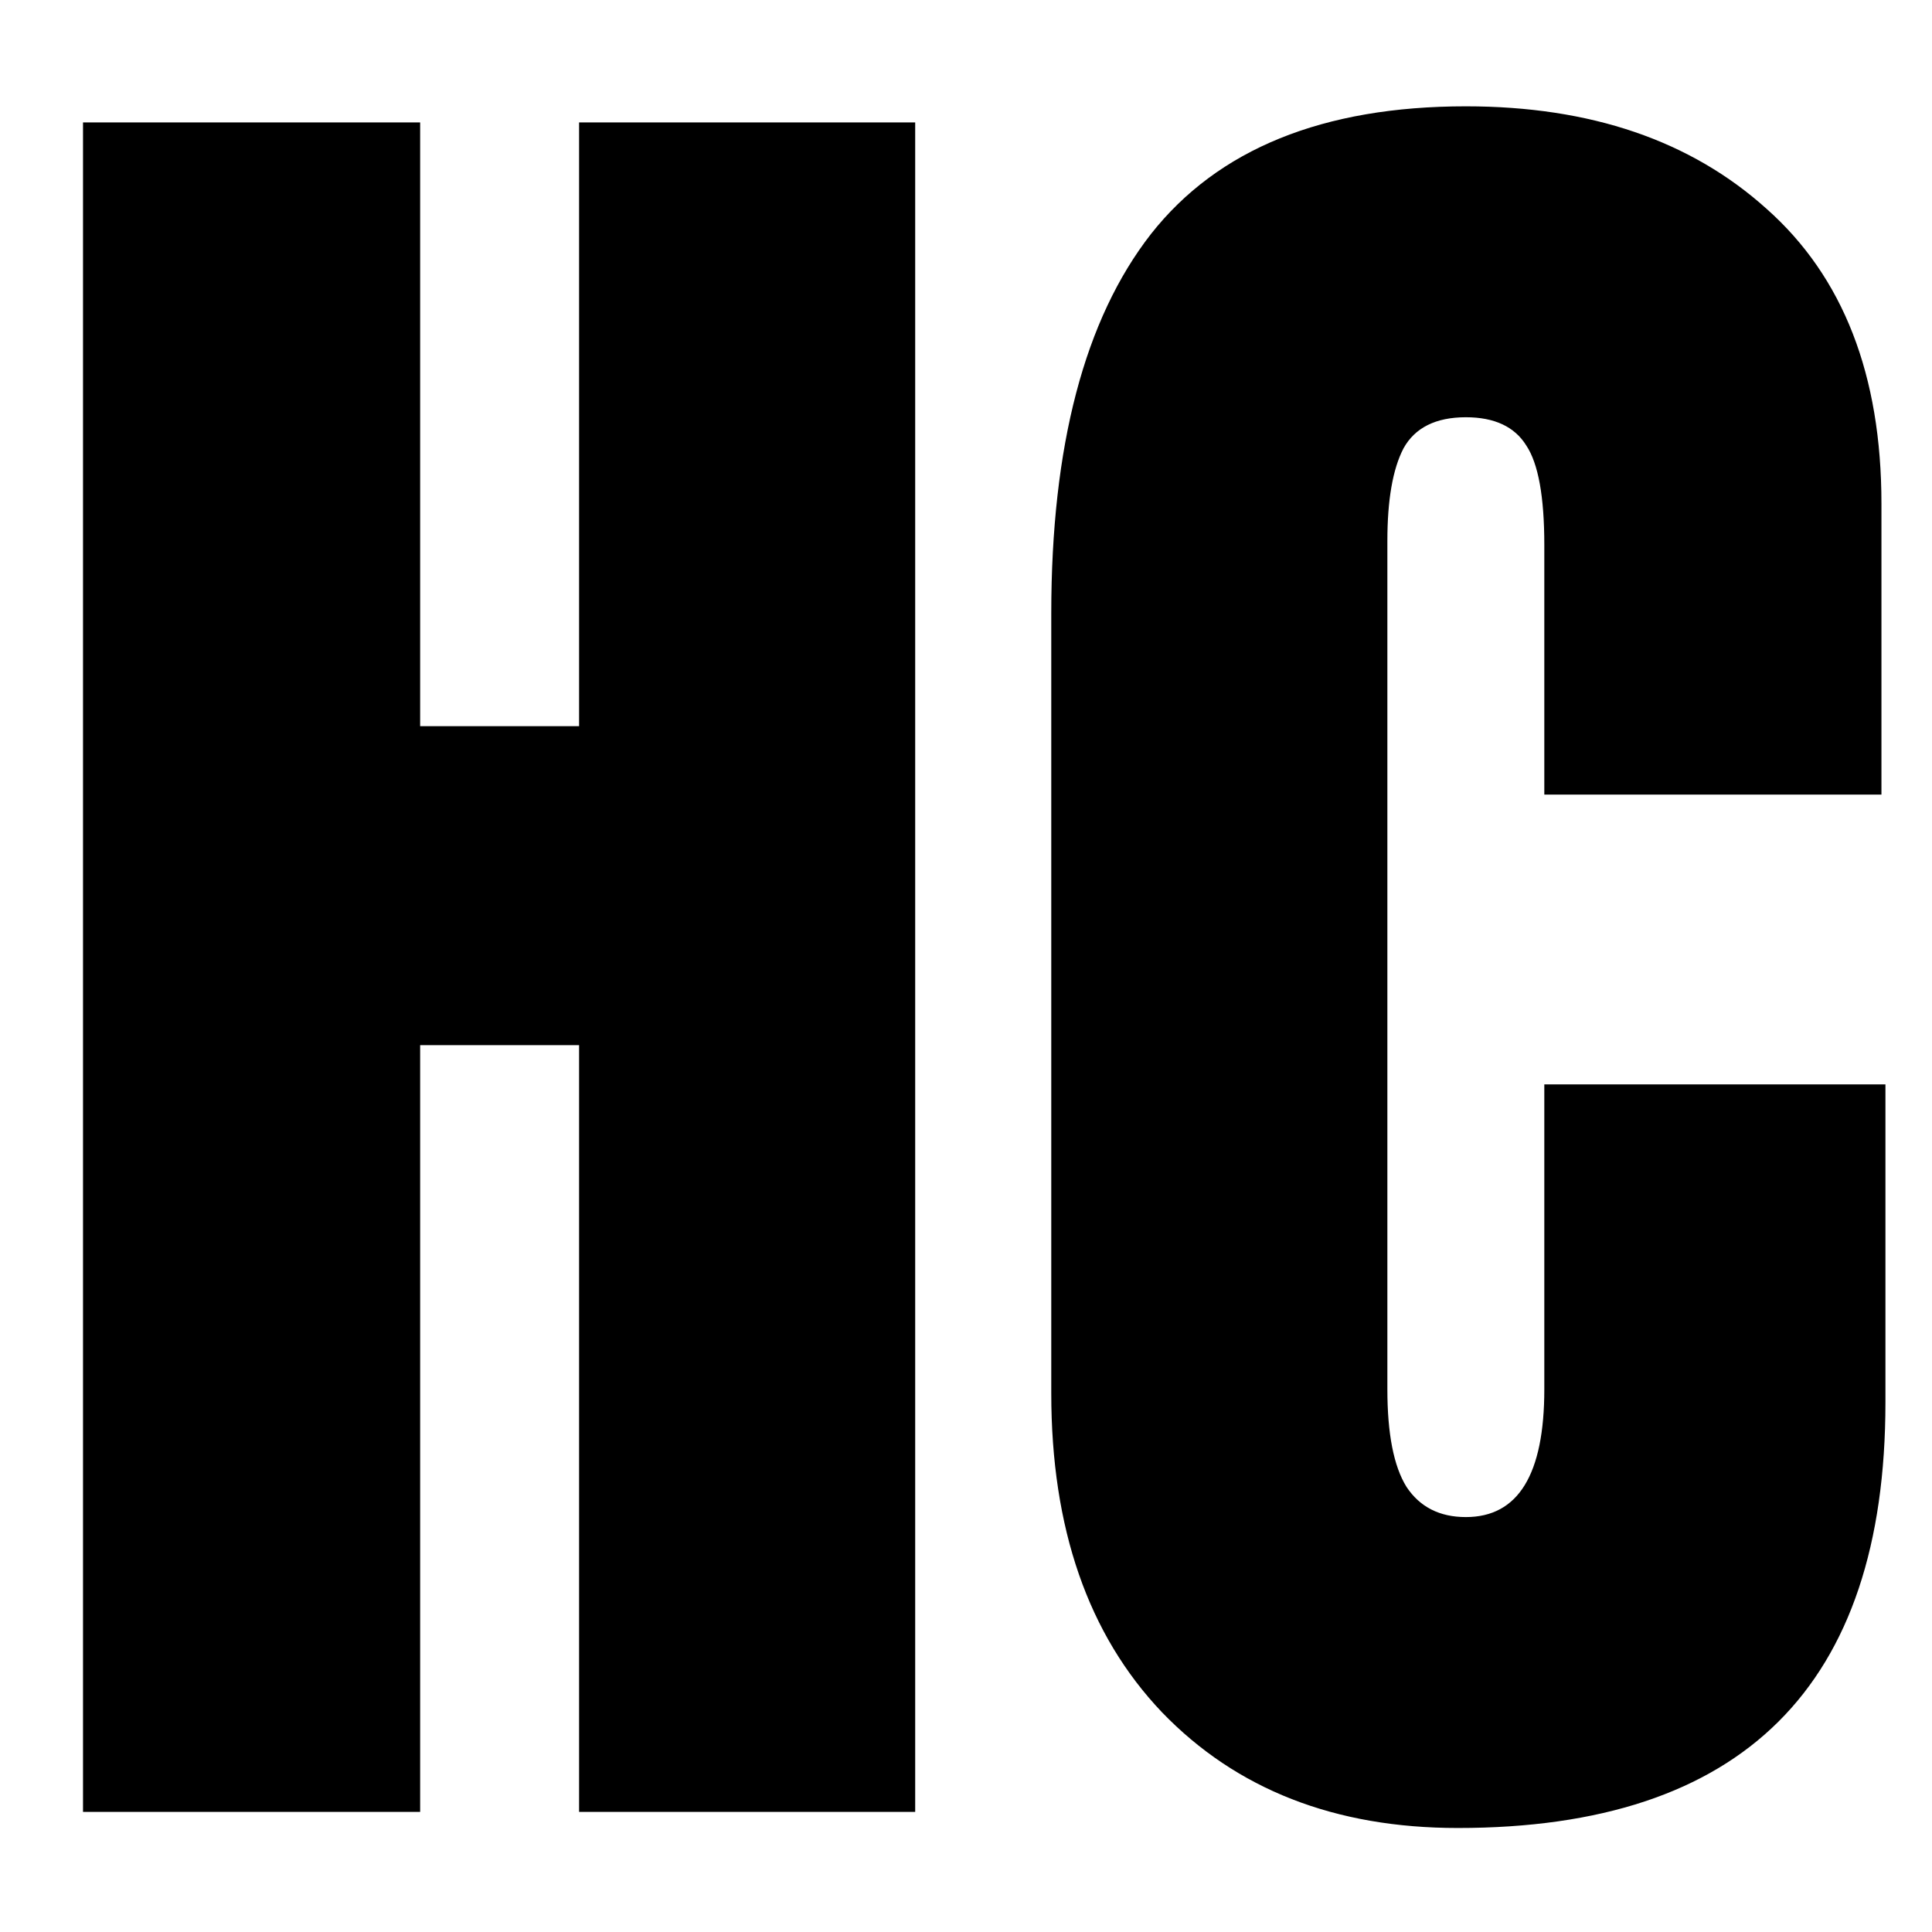
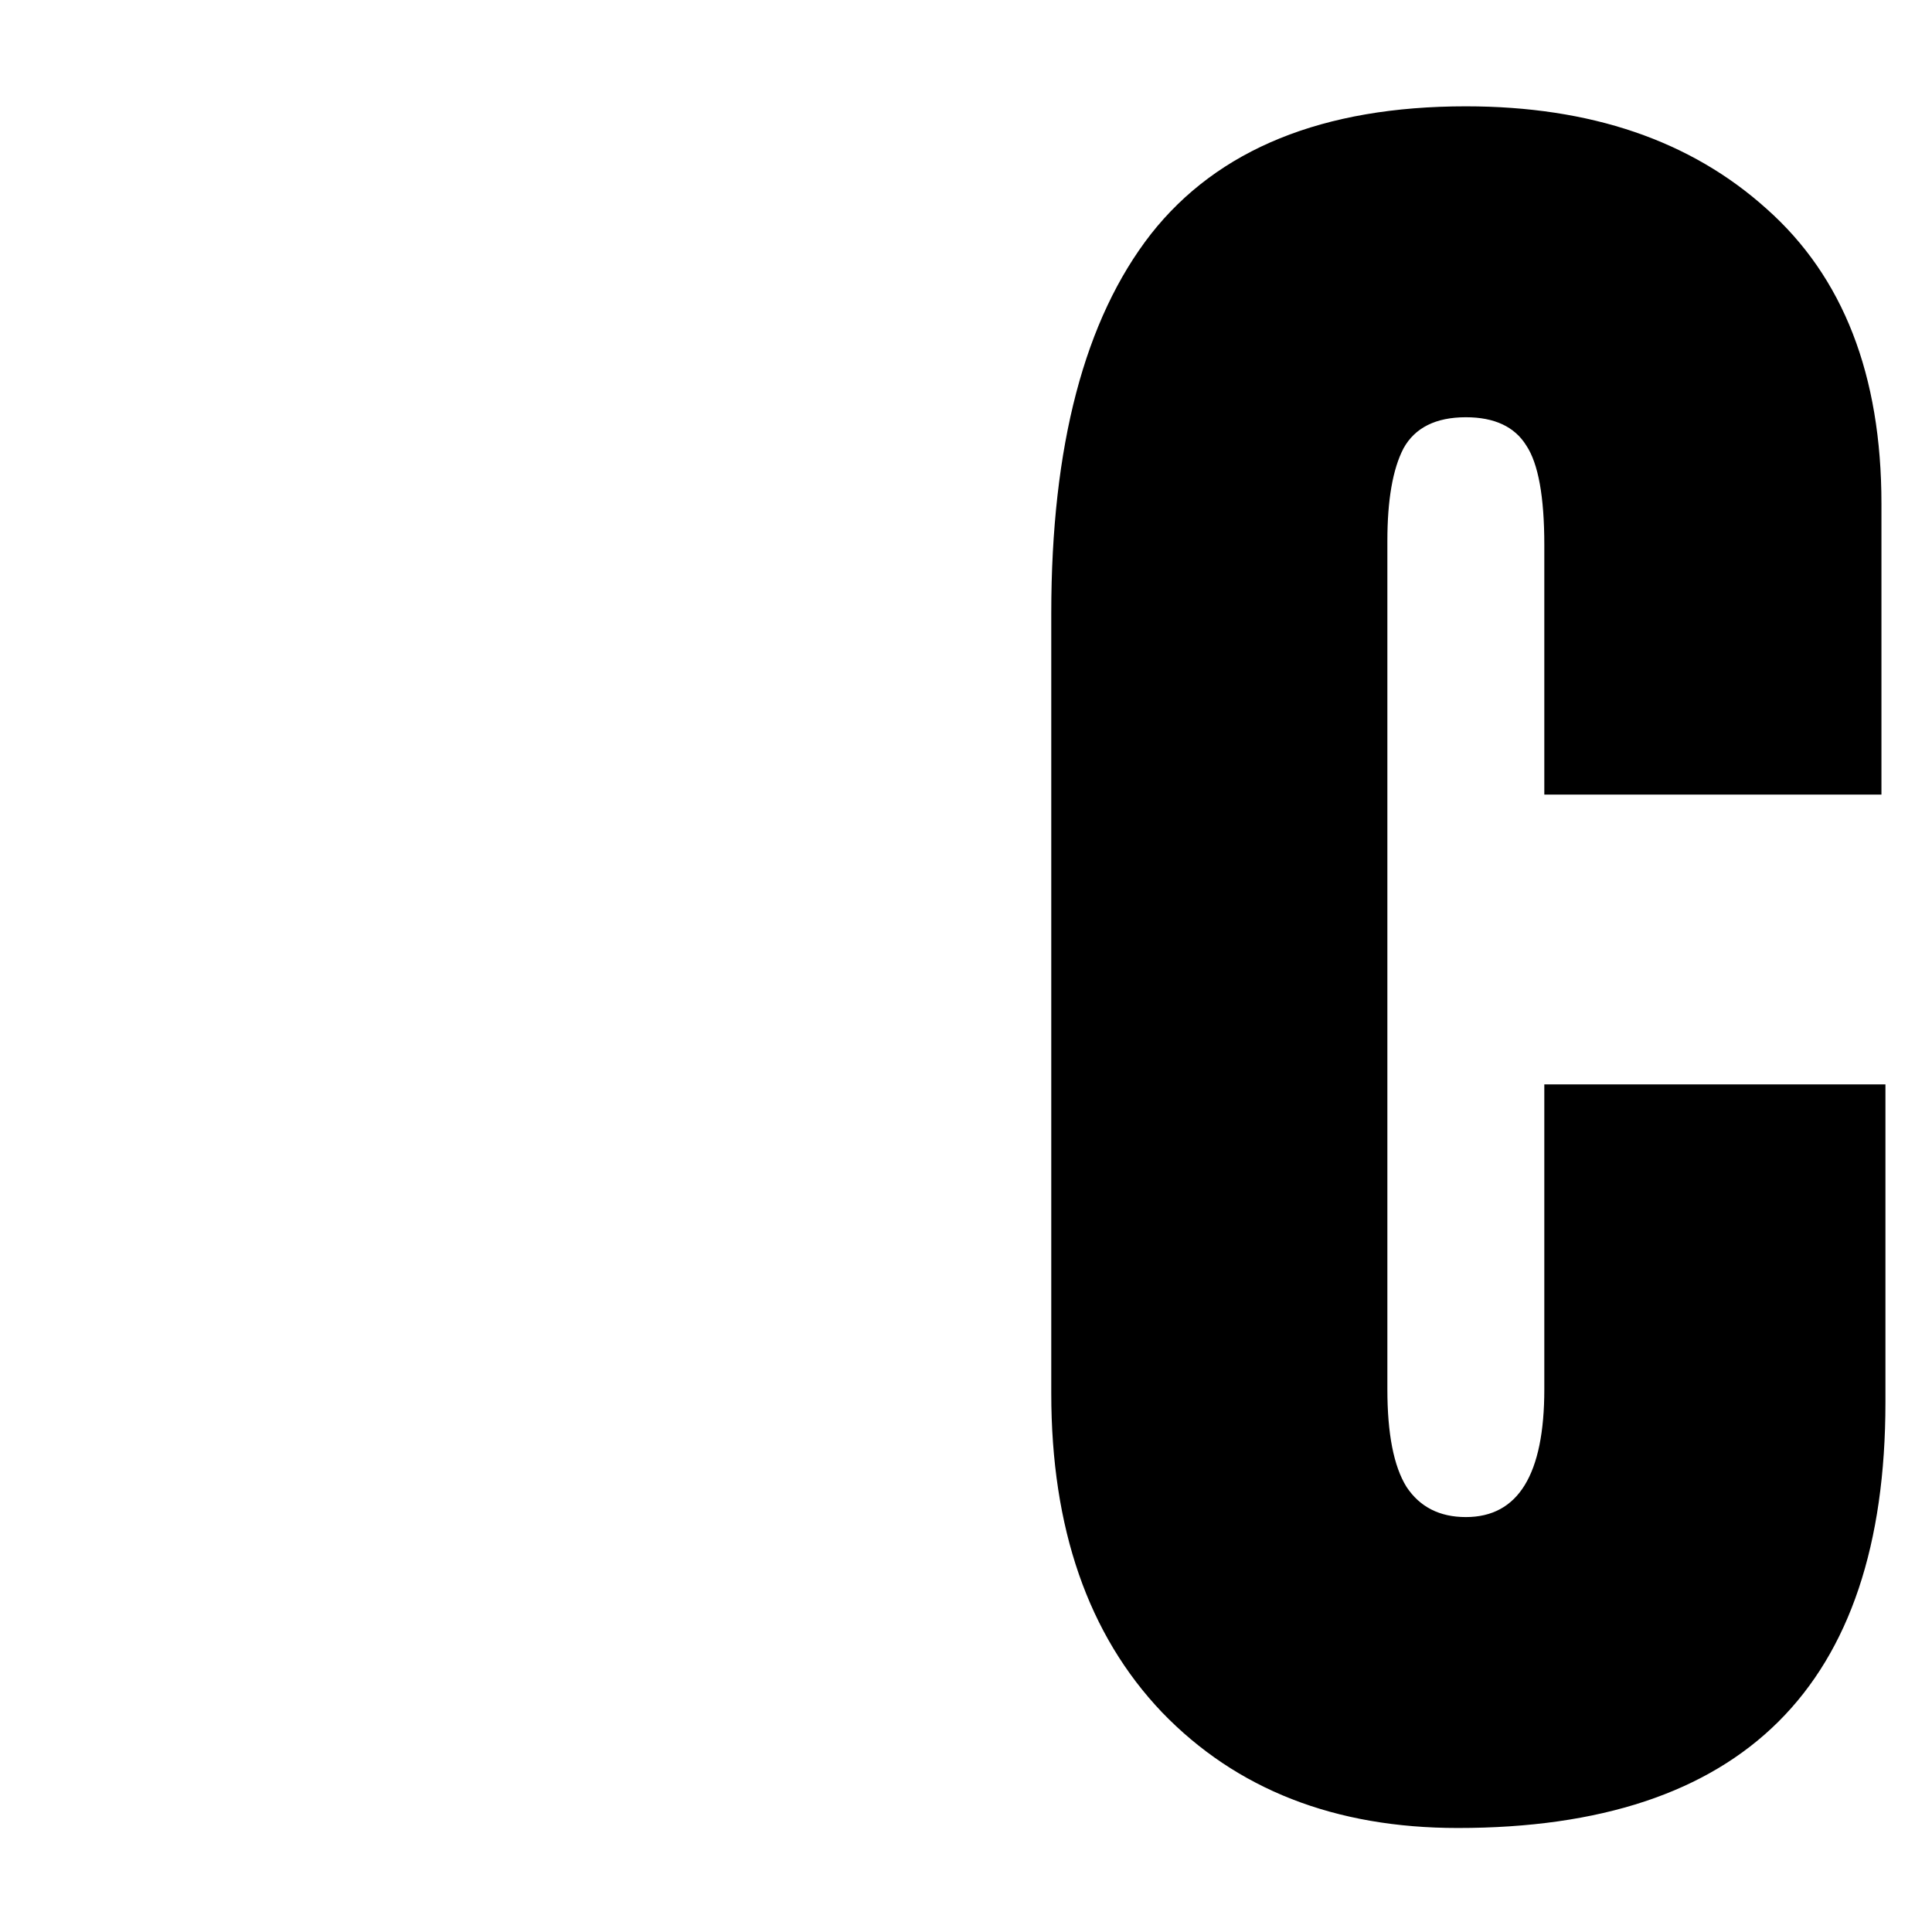
<svg xmlns="http://www.w3.org/2000/svg" version="1.0" preserveAspectRatio="xMidYMid meet" height="40" viewBox="0 0 30 30" zoomAndPan="magnify" width="40">
  <defs>
    <g />
    <clipPath id="98382c456c">
      <path clip-rule="nonzero" d="M 16 1 L 29.516 1 L 29.516 29 L 16 29 Z M 16 1" />
    </clipPath>
  </defs>
  <g fill-opacity="1" fill="#000000">
    <g transform="translate(0.133, 28.135)">
      <g>
-         <path d="M 1.156 0 L 1.156 -26.234 L 6.391 -26.234 L 6.391 -16.859 L 8.859 -16.859 L 8.859 -26.234 L 14.078 -26.234 L 14.078 0 L 8.859 0 L 8.859 -11.906 L 6.391 -11.906 L 6.391 0 Z M 1.156 0" />
-       </g>
+         </g>
    </g>
  </g>
  <g clip-path="url(#98382c456c)">
    <g fill-opacity="1" fill="#000000">
      <g transform="translate(15.371, 28.135)">
        <g>
          <path d="M 7.266 0.25 C 5.359 0.25 3.828 -0.348 2.672 -1.547 C 1.523 -2.754 0.953 -4.406 0.953 -6.5 L 0.953 -18.609 C 0.953 -21.211 1.469 -23.176 2.5 -24.5 C 3.539 -25.82 5.172 -26.484 7.391 -26.484 C 9.328 -26.484 10.883 -25.953 12.062 -24.891 C 13.25 -23.836 13.844 -22.312 13.844 -20.312 L 13.844 -15.797 L 8.609 -15.797 L 8.609 -19.672 C 8.609 -20.422 8.516 -20.938 8.328 -21.219 C 8.148 -21.508 7.836 -21.656 7.391 -21.656 C 6.922 -21.656 6.598 -21.492 6.422 -21.172 C 6.254 -20.848 6.172 -20.367 6.172 -19.734 L 6.172 -6.562 C 6.172 -5.875 6.27 -5.367 6.469 -5.047 C 6.676 -4.734 6.984 -4.578 7.391 -4.578 C 8.203 -4.578 8.609 -5.238 8.609 -6.562 L 8.609 -11.297 L 13.906 -11.297 L 13.906 -6.359 C 13.906 -1.953 11.691 0.25 7.266 0.25 Z M 7.266 0.25" />
        </g>
      </g>
    </g>
  </g>
</svg>